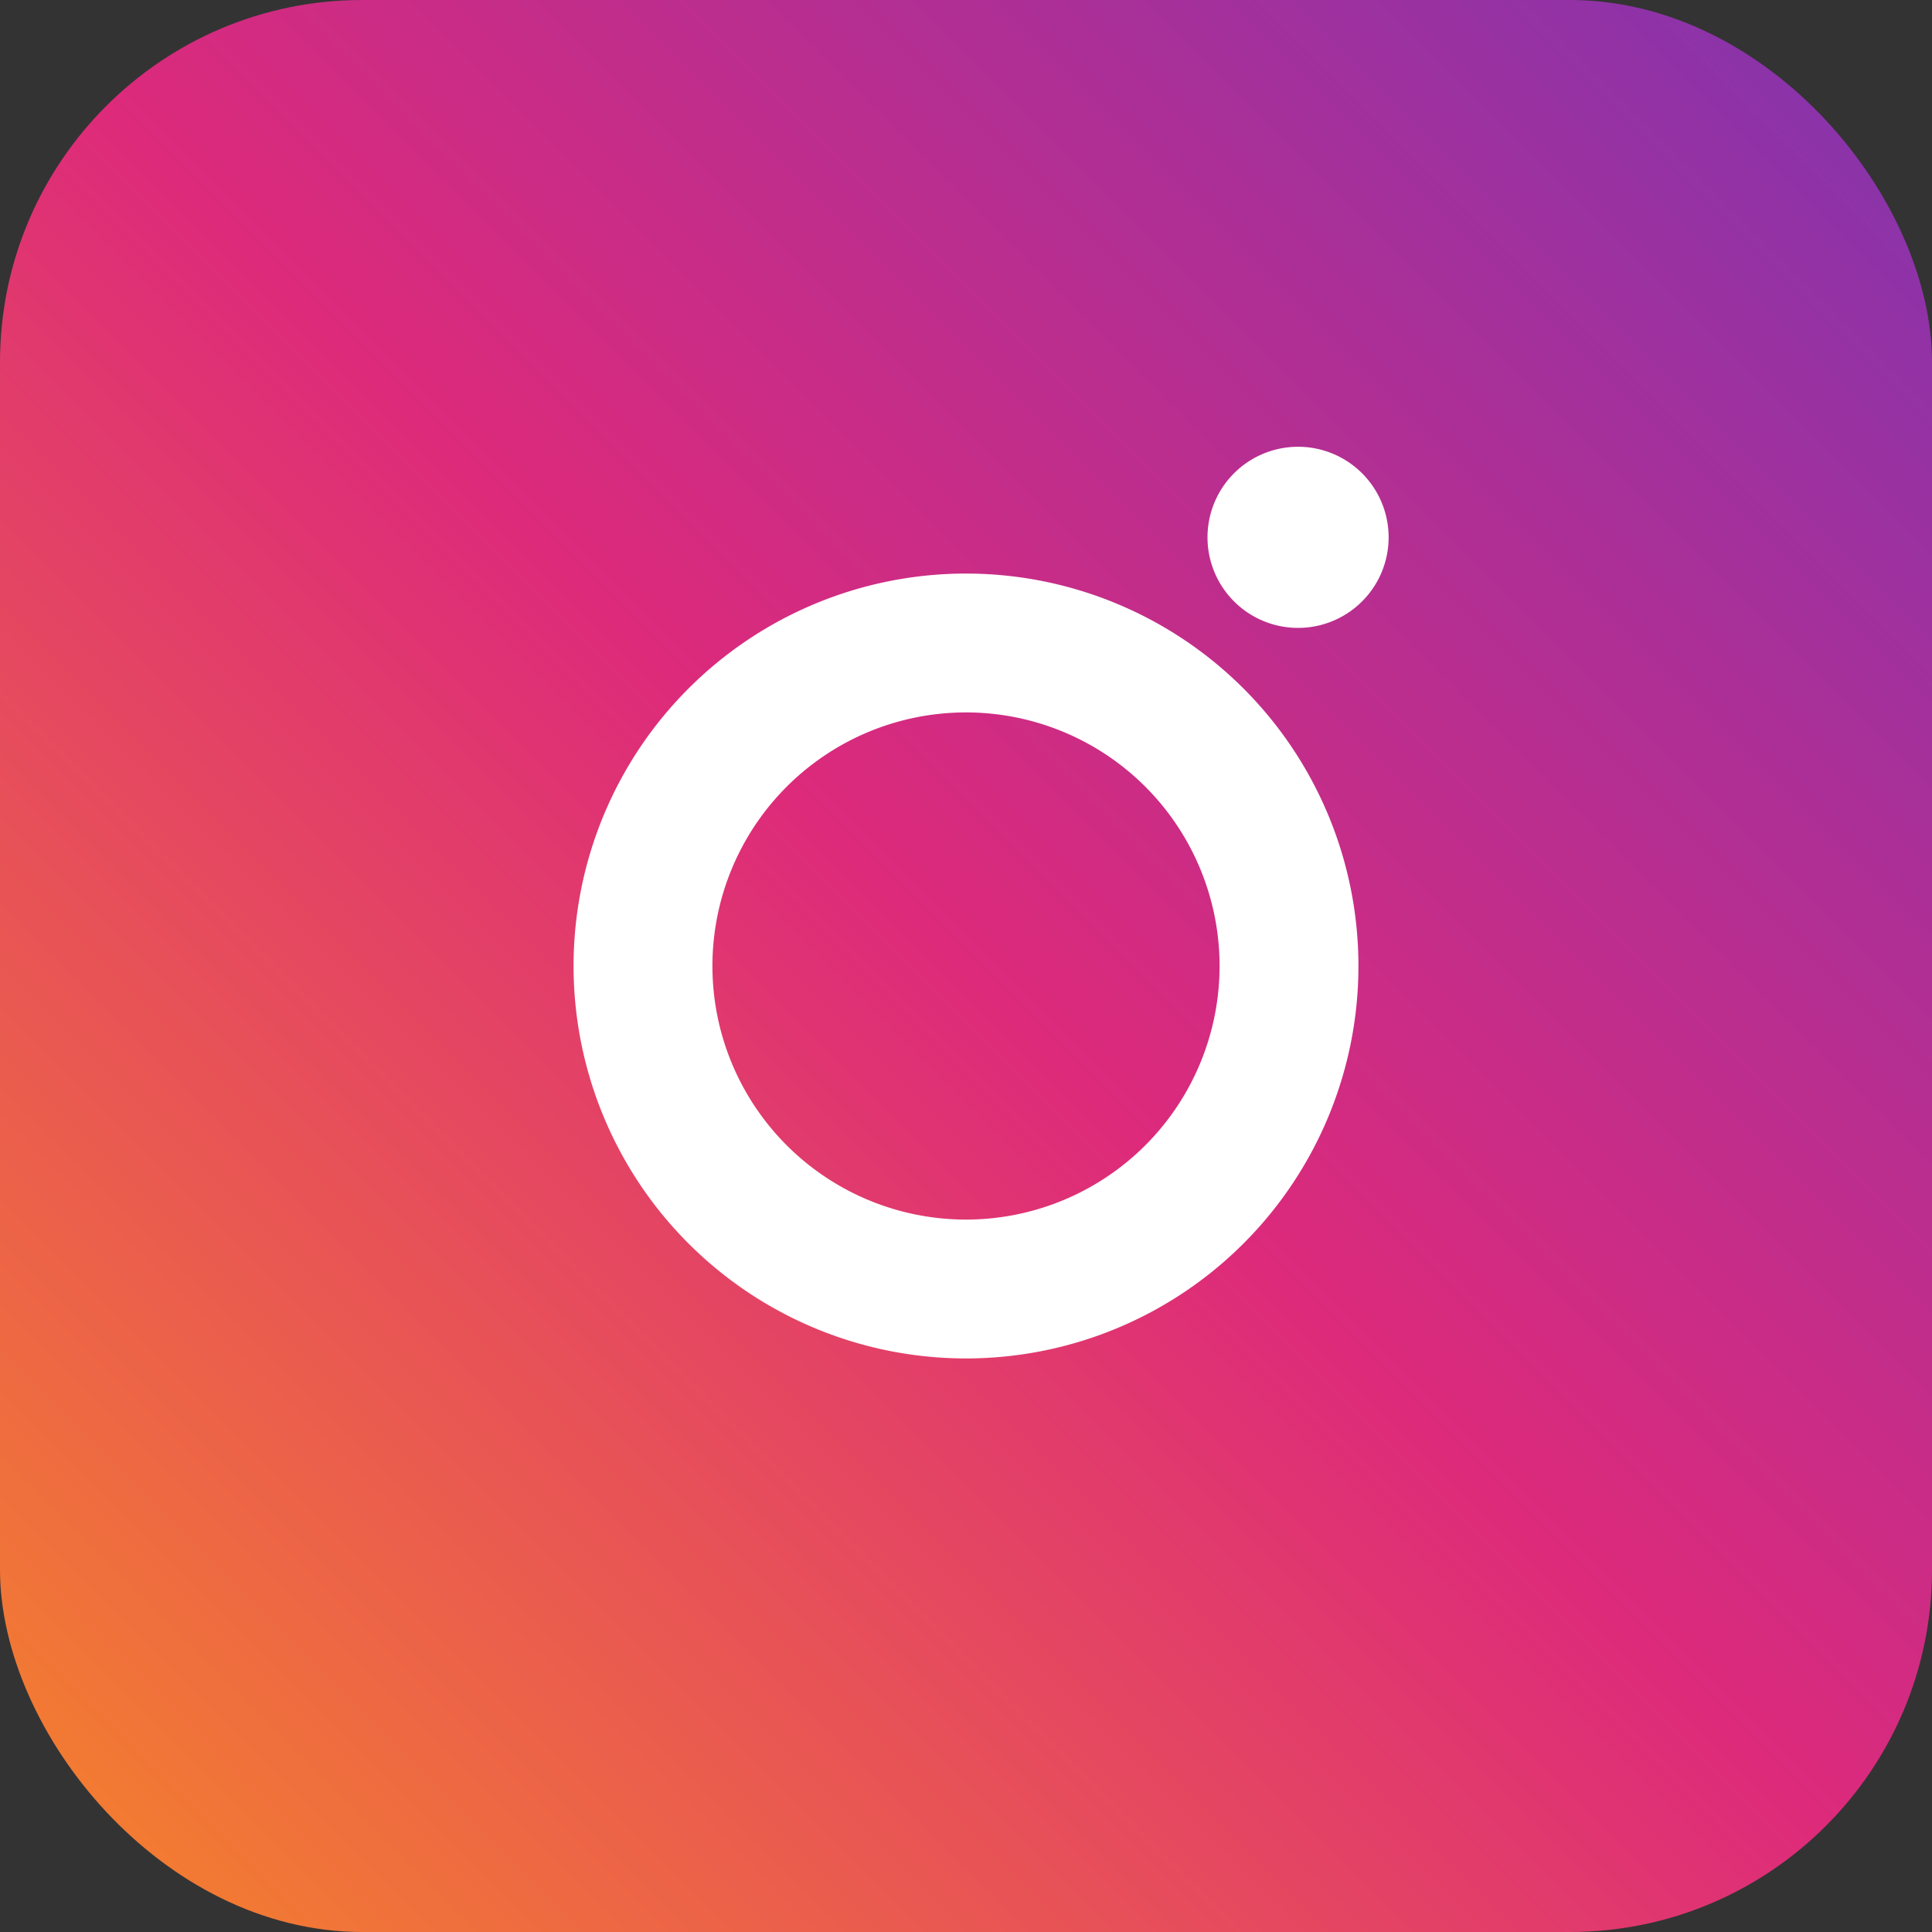
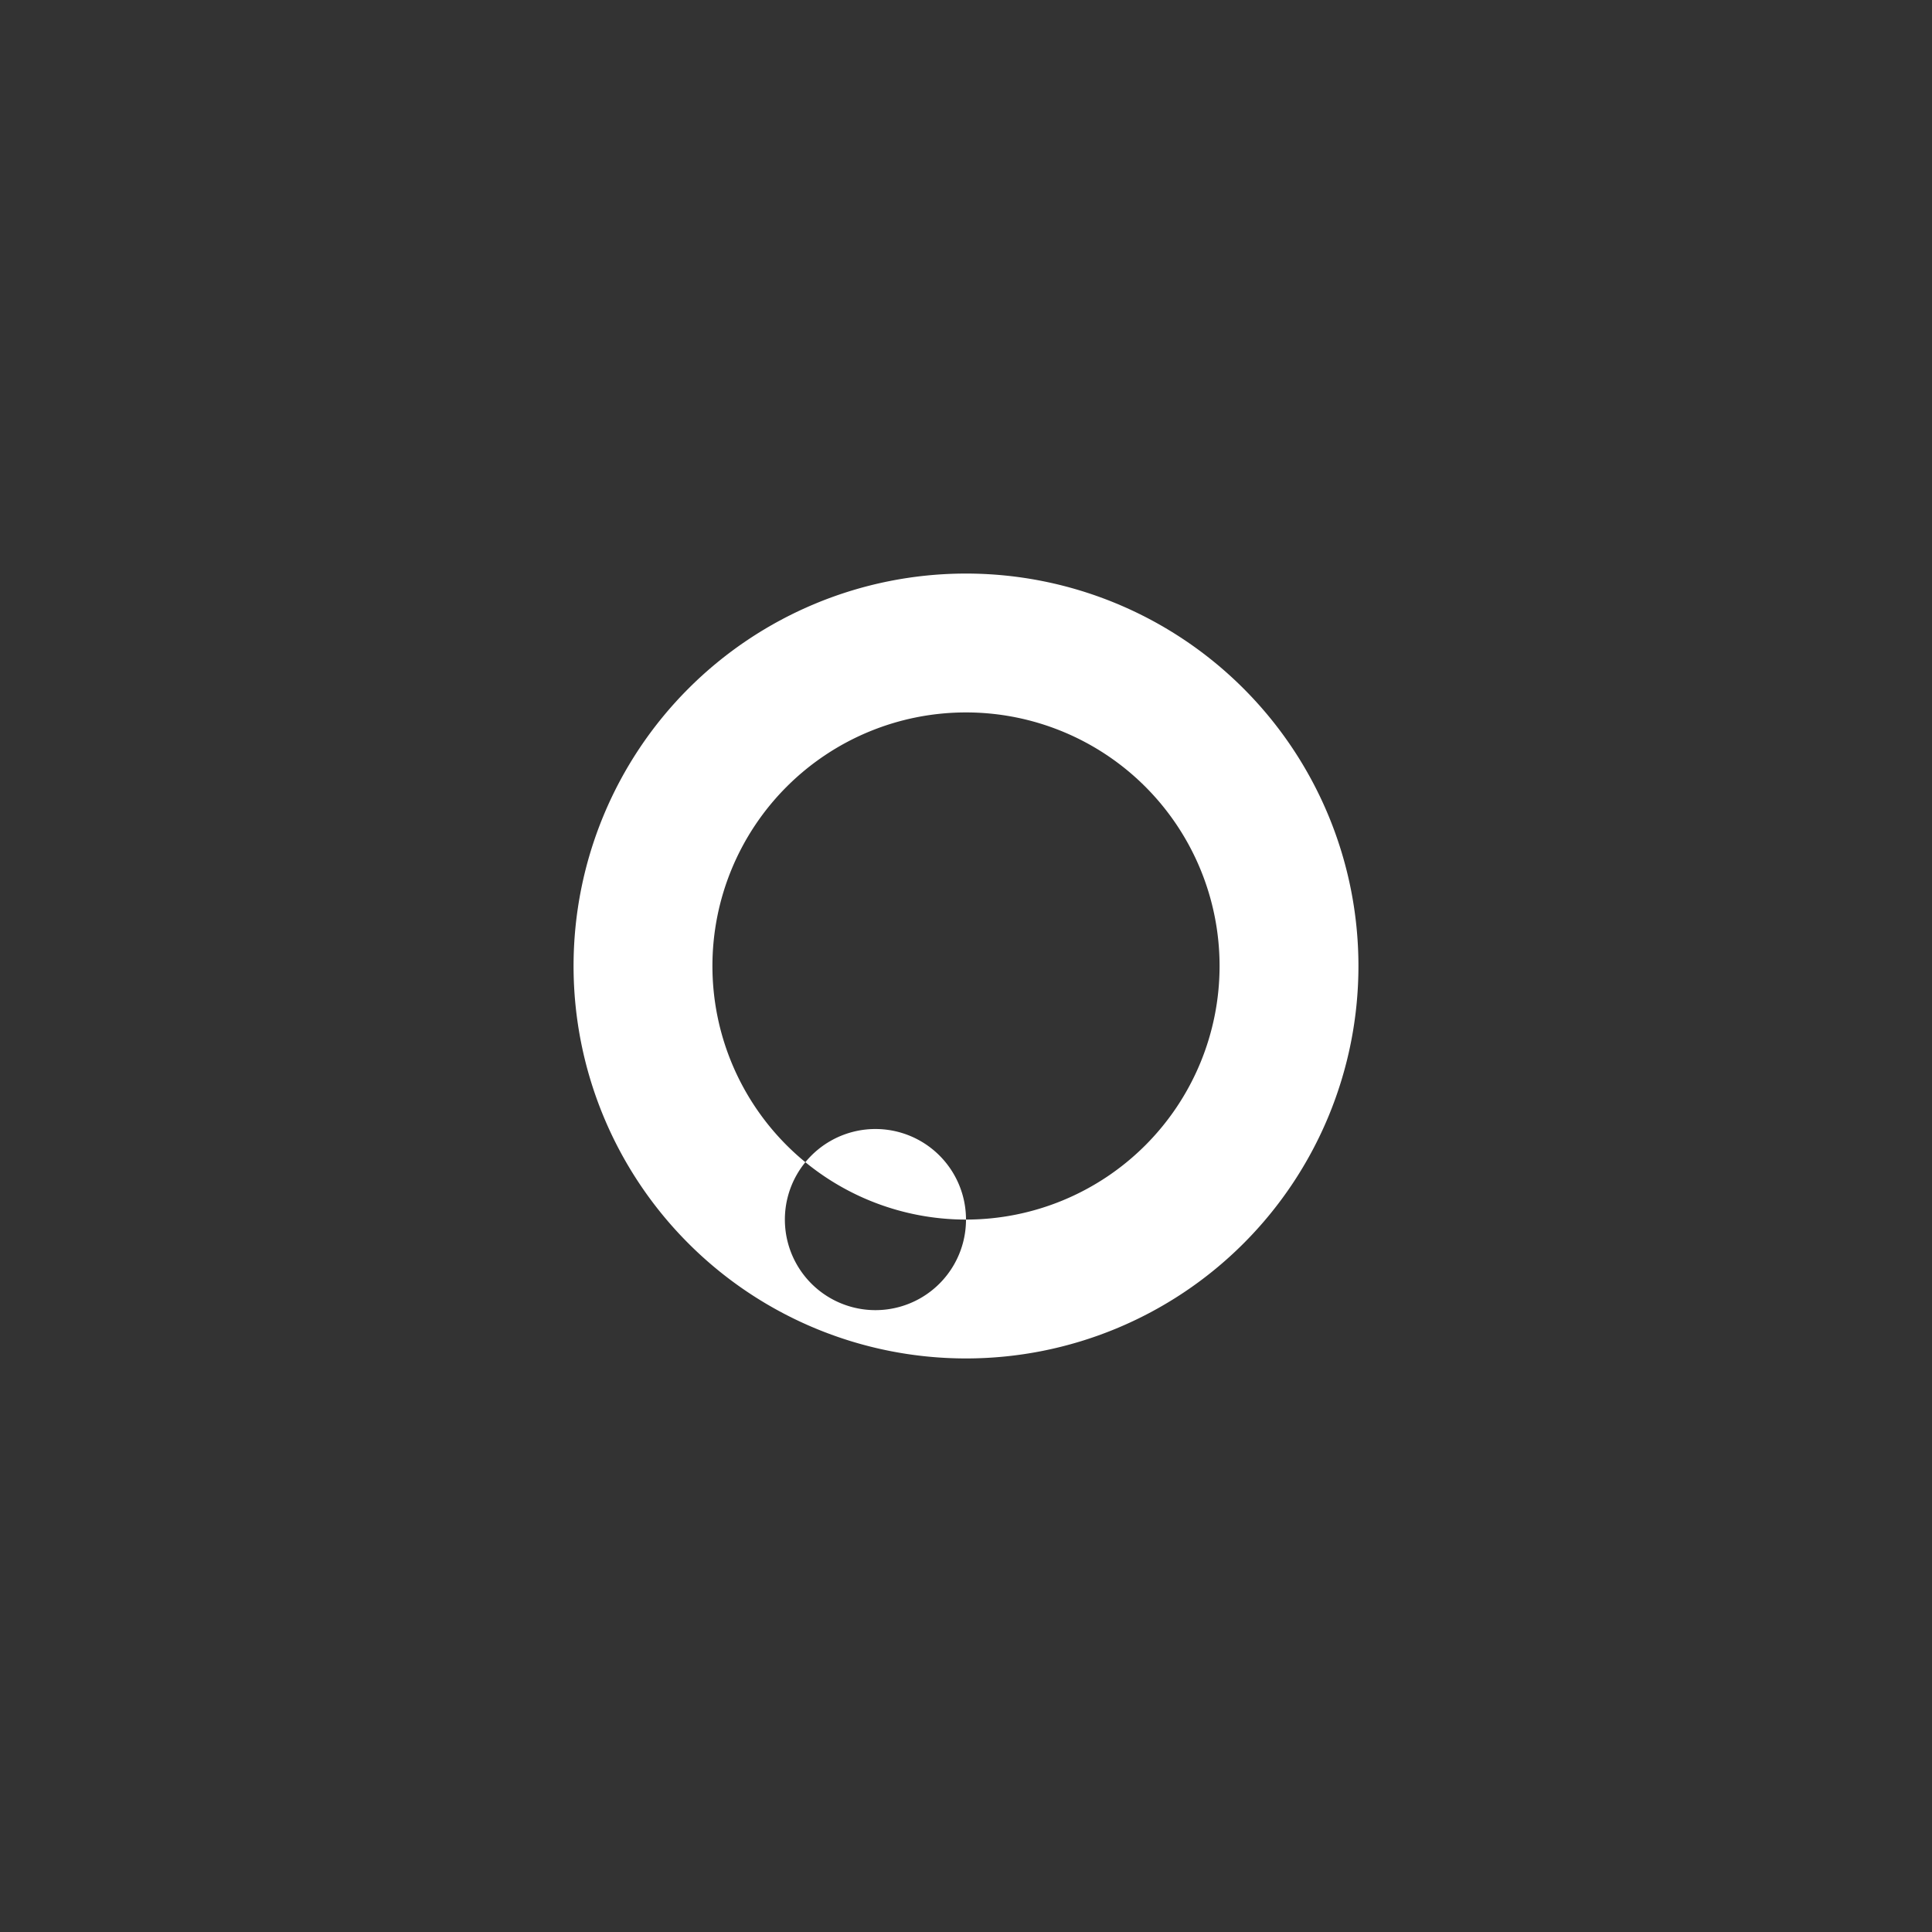
<svg xmlns="http://www.w3.org/2000/svg" width="32" height="32" viewBox="0 0 32 32">
  <rect x="0" y="0" width="32" height="32" fill="#333333" stroke="none" />
  <linearGradient id="igGradient" x1="0" y1="32" x2="32" y2="0" gradientUnits="userSpaceOnUse">
    <stop offset="0" stop-color="#f58529" />
    <stop offset="0.5" stop-color="#dd2a7b" />
    <stop offset="1" stop-color="#8134af" />
  </linearGradient>
-   <rect width="32" height="32" rx="6" fill="url(#igGradient)" />
-   <path d="M16 9.5a6.5 6.5 0 100 13 6.5 6.5 0 000-13zm0 10.7a4.2 4.2 0 110-8.4 4.2 4.2 0 010 8.4zM23 8.9a1.5 1.5 0 11-3 0 1.5 1.5 0 013 0z" fill="#fff" />
+   <path d="M16 9.5a6.5 6.5 0 100 13 6.5 6.5 0 000-13zm0 10.7a4.2 4.2 0 110-8.4 4.2 4.2 0 010 8.4za1.5 1.5 0 11-3 0 1.5 1.5 0 013 0z" fill="#fff" />
</svg>